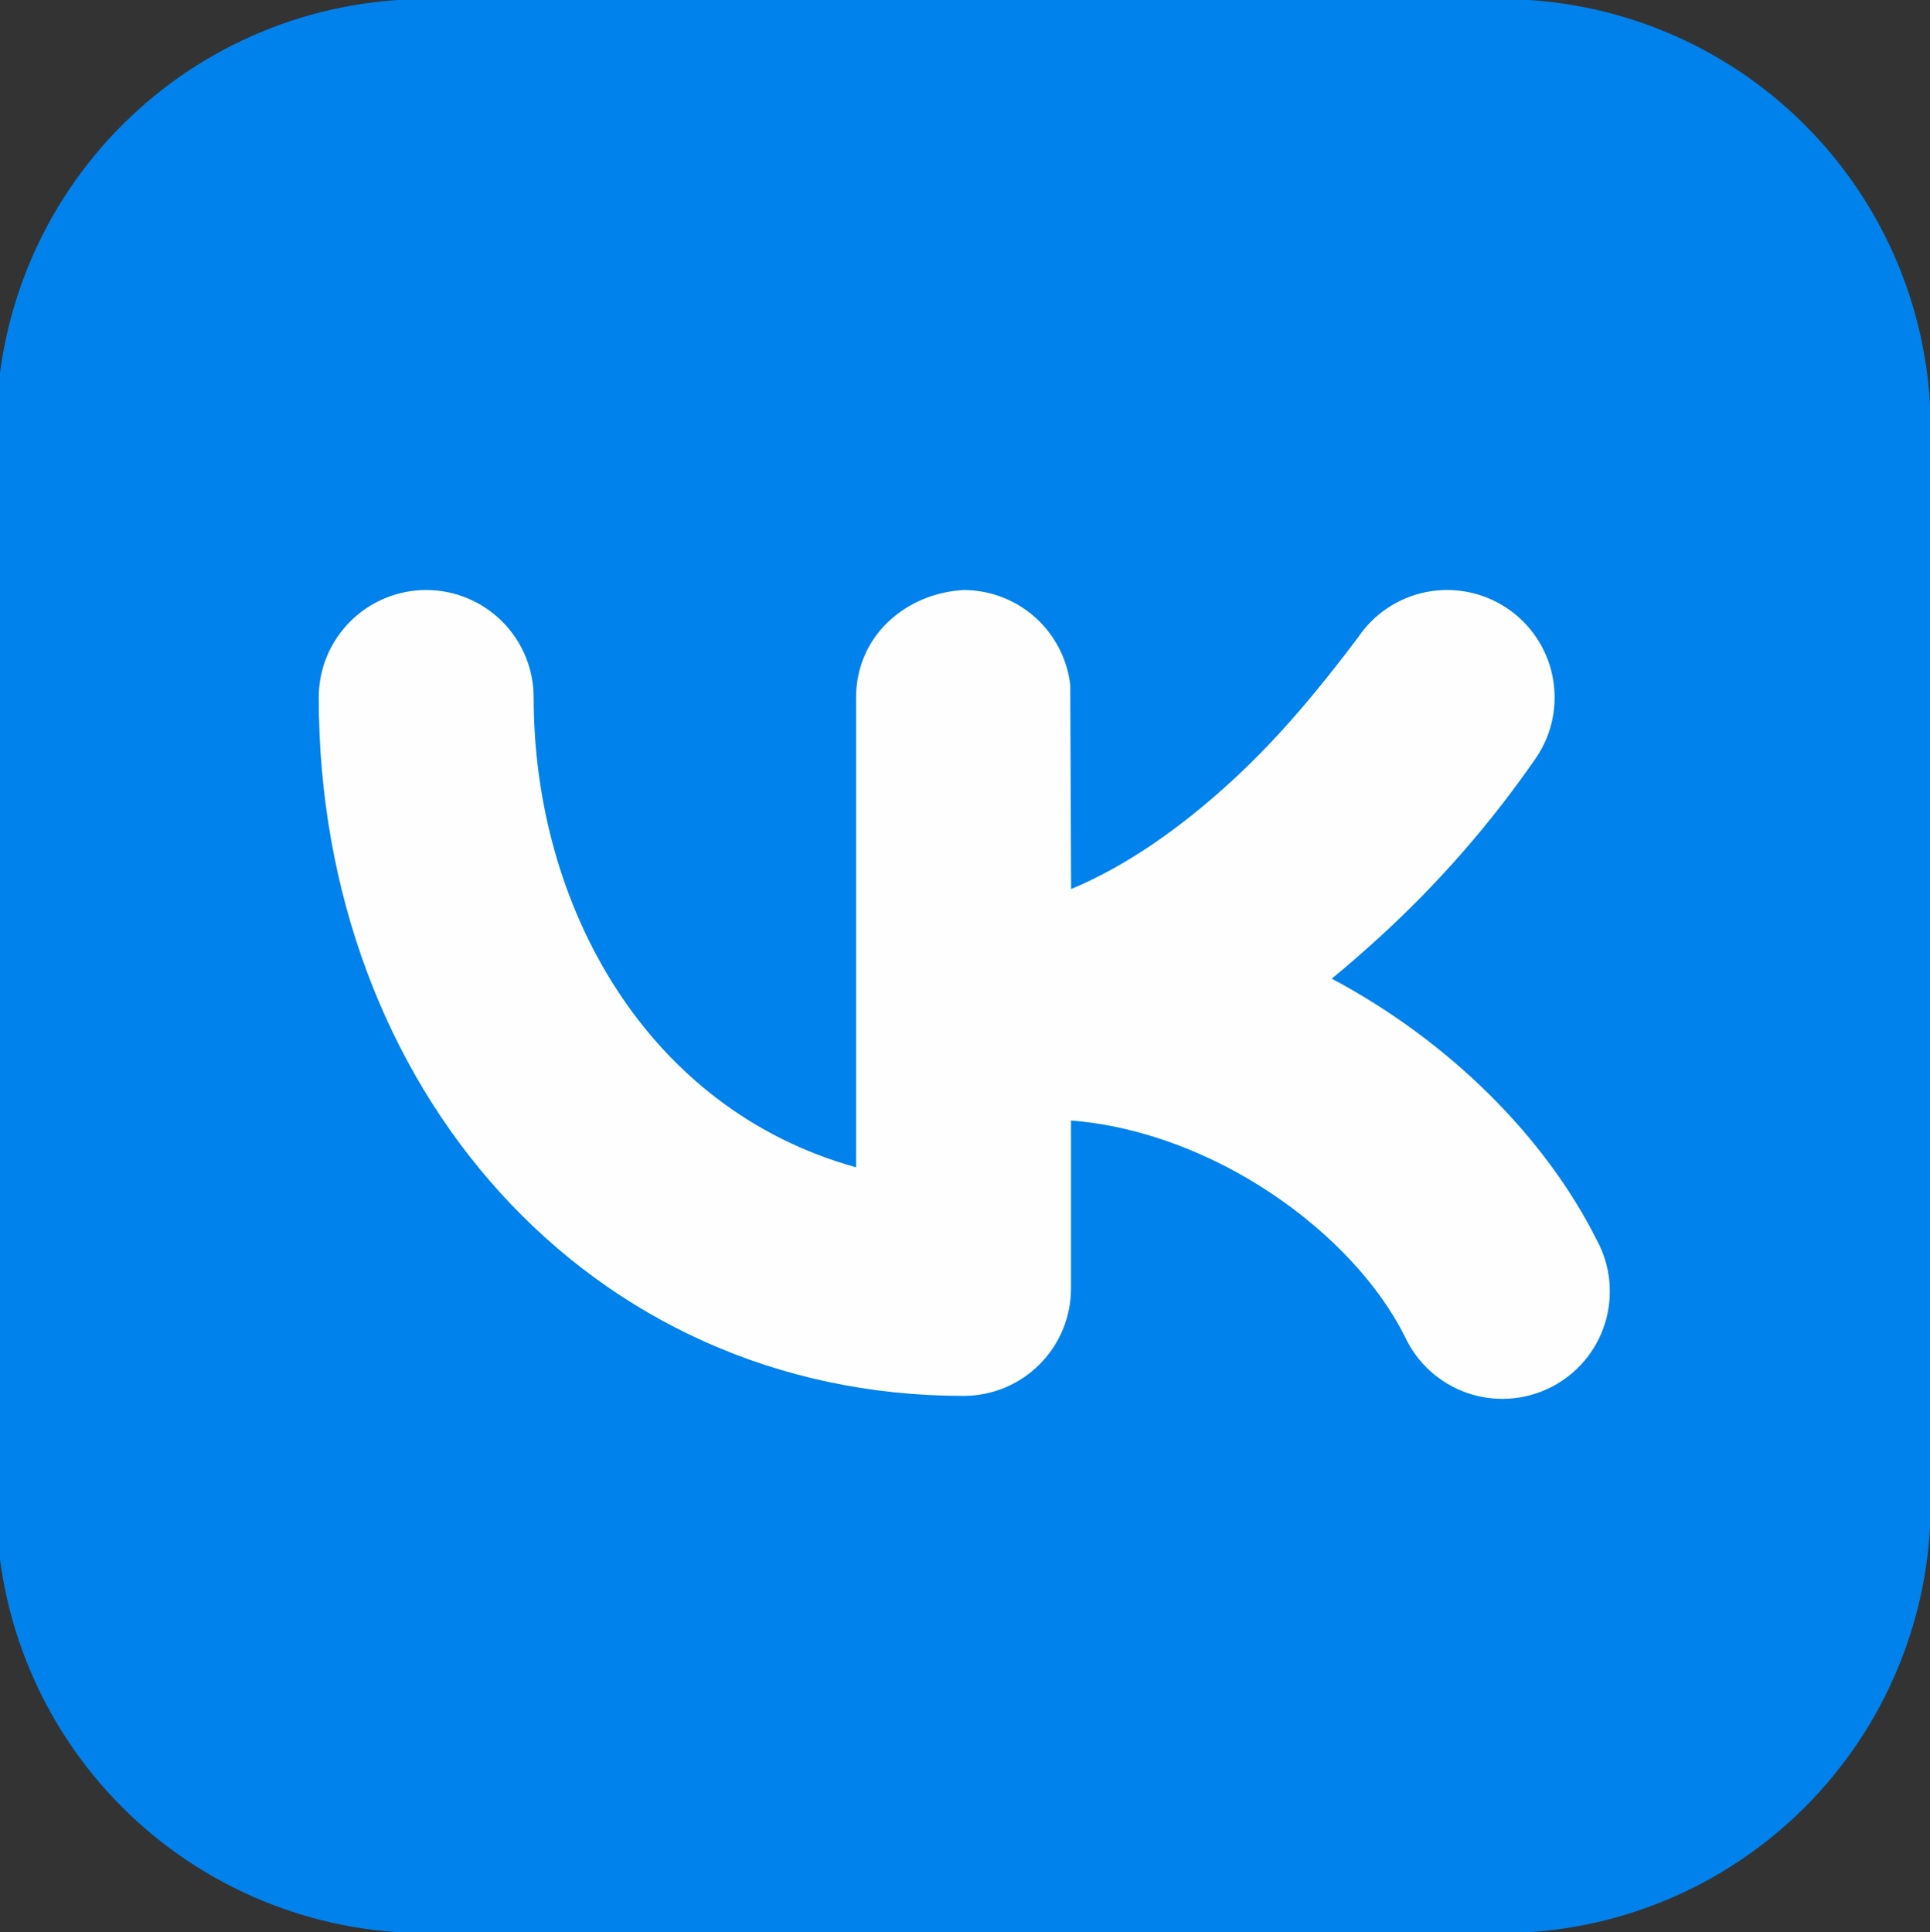
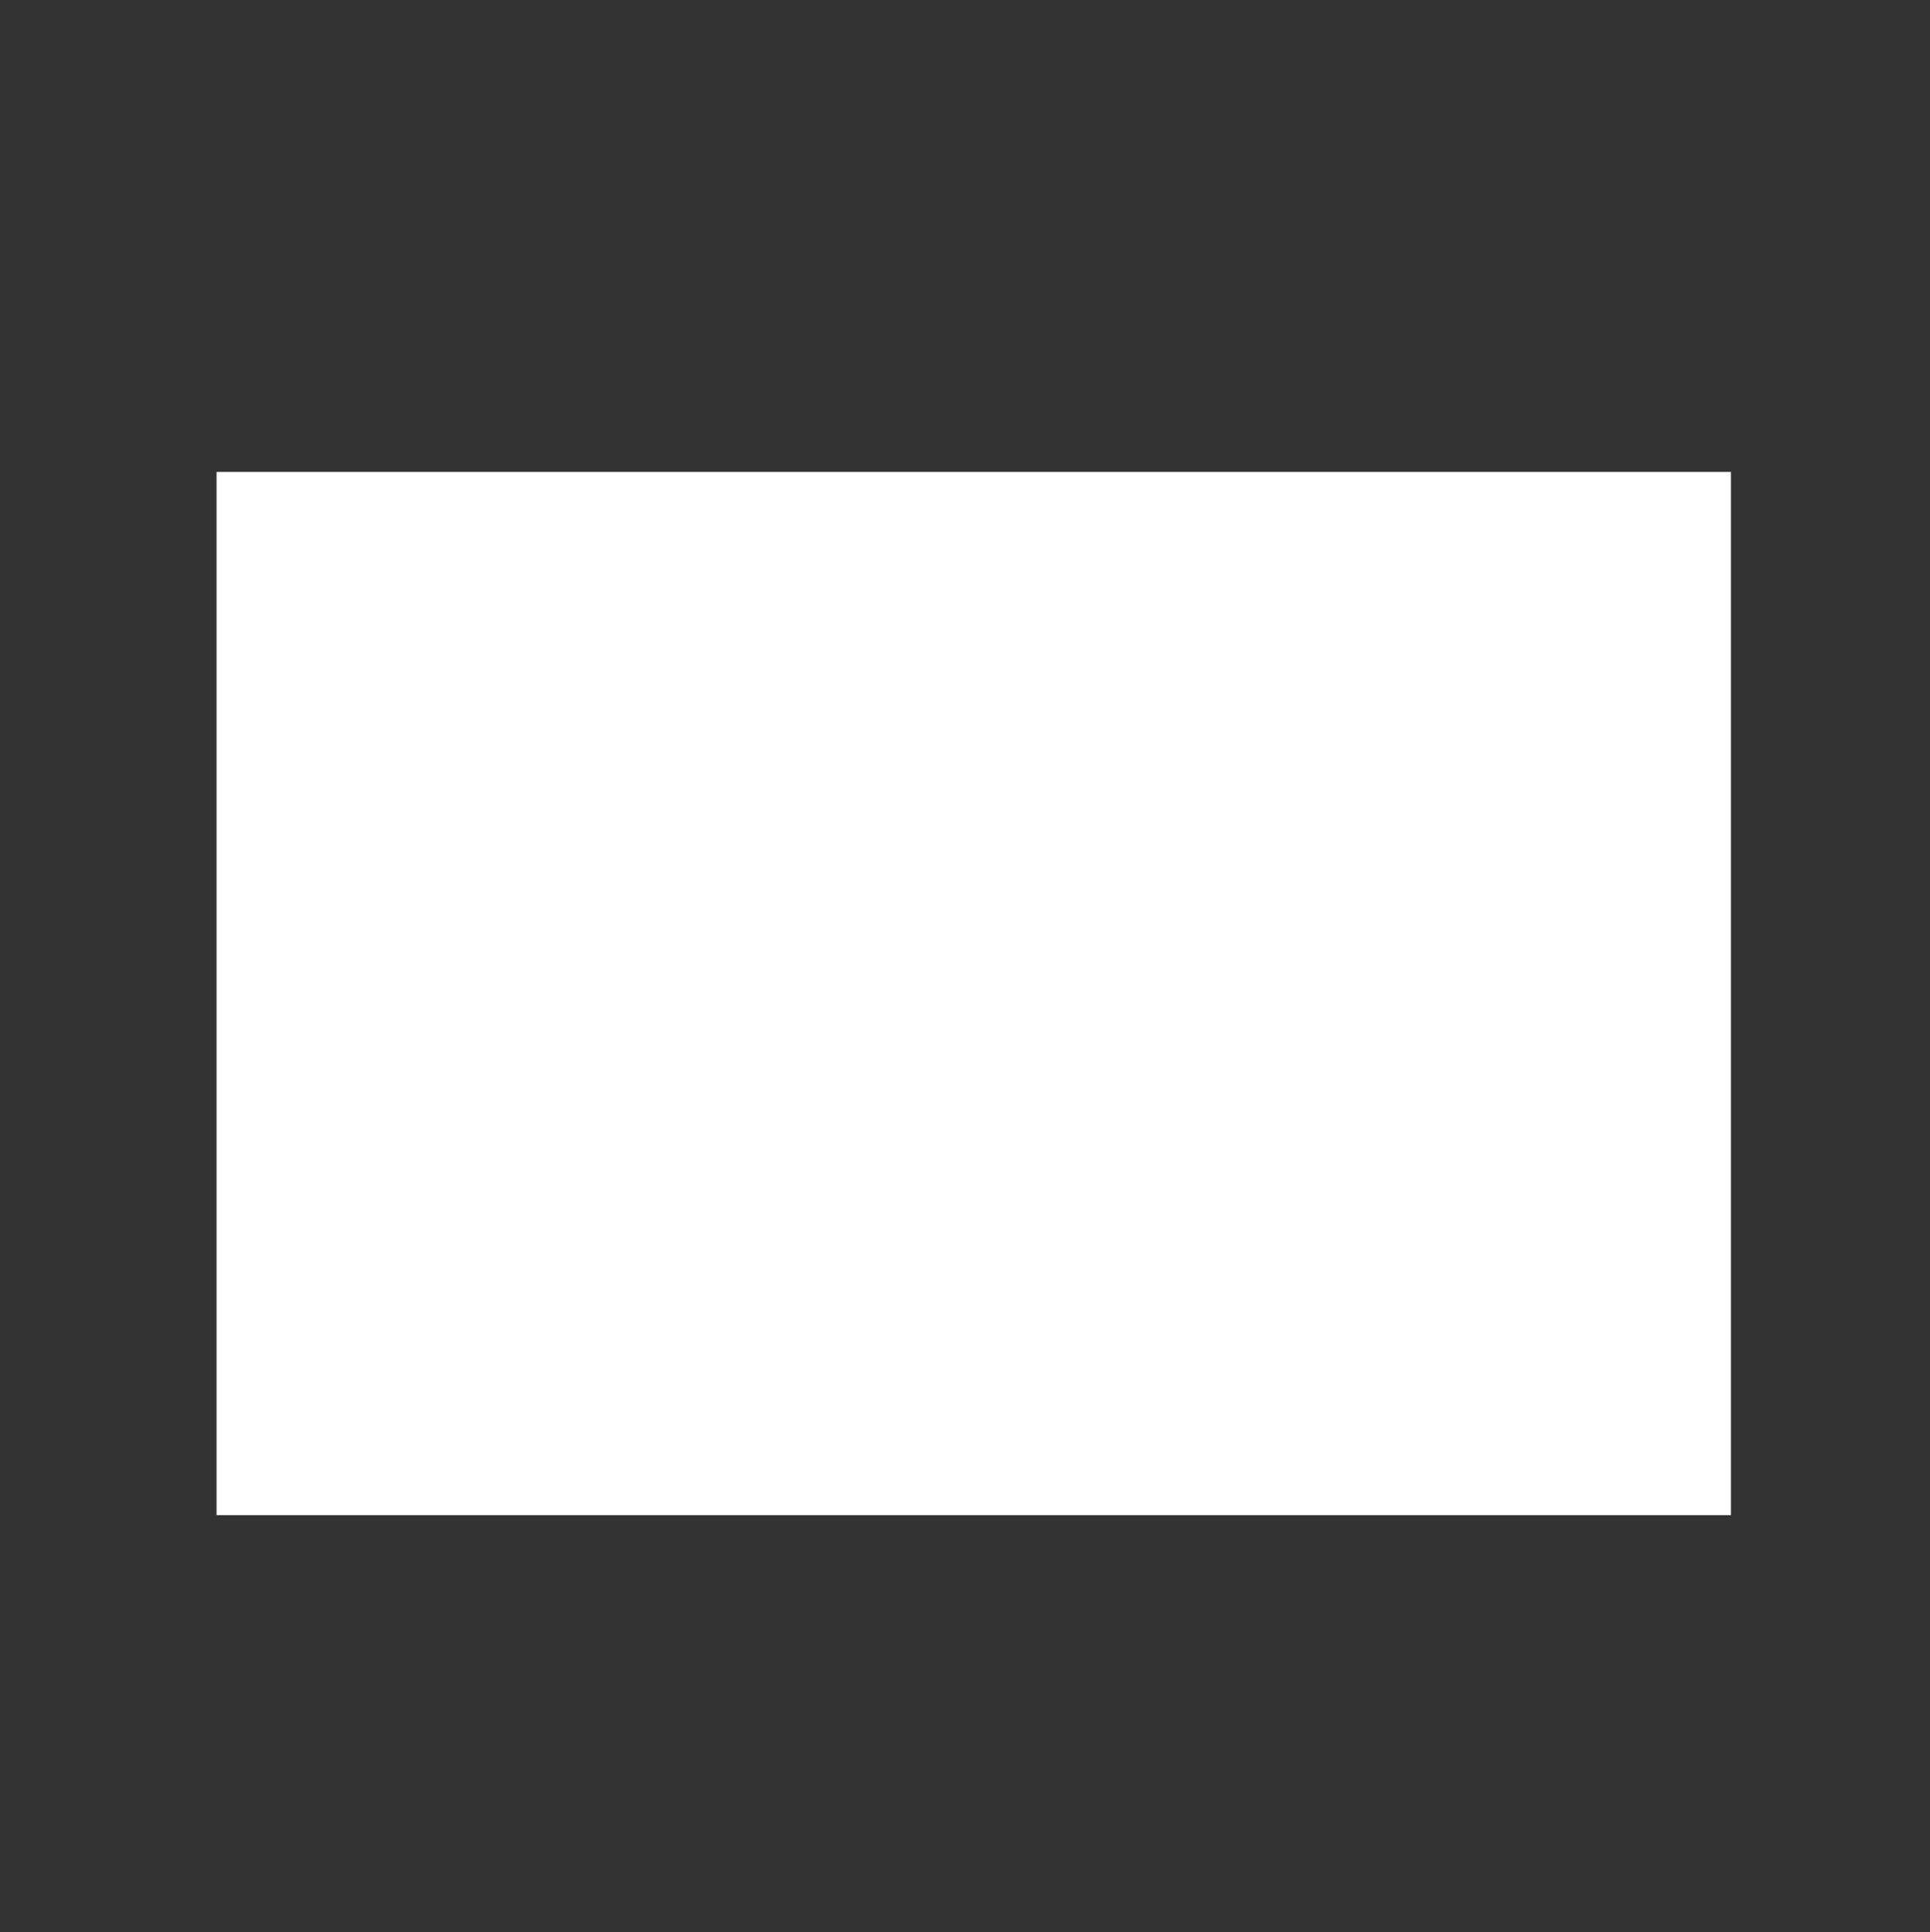
<svg xmlns="http://www.w3.org/2000/svg" xml:space="preserve" width="54.645mm" height="54.712mm" version="1.1" style="shape-rendering:geometricPrecision; text-rendering:geometricPrecision; image-rendering:optimizeQuality; fill-rule:evenodd; clip-rule:evenodd" viewBox="0 0 5464.52 5471.19">
  <rect x="0" y="0" width="5464.52" height="5471.19" fill="#333333" stroke="none" />
  <defs>
    <style type="text/css"> .fil2 {fill:none} .fil0 {fill:#FEFEFE} .fil1 {fill:#0082EC} </style>
    <clipPath id="id0">
-       <path d="M-0 0l5464.52 0 0 5471.19 -5464.52 0 0 -5471.19z" />
+       <path d="M-0 0z" />
    </clipPath>
  </defs>
  <g id="Слой_x0020_1">
    <g id="_1942063046432"> </g>
    <rect class="fil0" x="613.16" y="1336.44" width="4287.8" height="2954.19" />
    <g> </g>
    <g style="clip-path:url(#id0)">
      <g>
        <path class="fil1" d="M1206.75 -2.67c-322.79,0 -632.4,128.2 -860.62,356.48 -228.3,228.2 -356.48,537.83 -356.48,860.62l0 3042.74c0,322.79 128.2,632.4 356.48,860.62 228.2,228.3 537.83,356.48 860.62,356.48l3042.74 0c322.79,0 632.4,-128.2 860.62,-356.48 228.3,-228.2 356.48,-537.83 356.48,-860.62l0 -3042.74c0,-322.79 -128.2,-632.4 -356.48,-860.62 -228.2,-228.3 -537.83,-356.48 -860.62,-356.48l-3042.74 0zm3143.78 2146.65c44.82,-67.19 61.08,-149.33 45.25,-228.5 -15.75,-79.11 -62.38,-148.76 -129.52,-193.58 -67.18,-44.74 -149.33,-61.02 -228.5,-45.25 -79.17,15.83 -148.74,62.38 -193.56,129.58 -107.72,143.01 -220.6,279.92 -352.63,401.65 -153.03,141.2 -307.96,247.03 -458.88,309.71l-2.4 -578.09c-8.71,-74.02 -44.29,-142.29 -100.01,-191.82 -55.71,-49.46 -127.63,-76.85 -202.14,-76.85 -164.94,9.38 -304.27,131.1 -304.27,304.27l0 1330.56c-592.75,-164.3 -912.85,-739.33 -912.85,-1330.56 0,-80.7 -32.03,-158.12 -89.13,-215.14 -57.1,-57.1 -134.44,-89.13 -215.14,-89.13 -80.69,0 -158.12,32.03 -215.12,89.13 -57.1,57.02 -89.13,134.44 -89.13,215.14 0,1105.1 763.73,1977.79 1825.63,1977.79 80.7,0 158.12,-32.03 215.14,-89.13 57.1,-57.1 89.13,-134.45 89.13,-215.14l0 -475.6c405.29,32.24 798.45,318.58 945.09,611.58 17.08,36.96 41.47,70.16 71.61,97.63 30.15,27.37 65.52,48.44 103.94,61.95 38.42,13.43 79.24,19.1 119.93,16.49 40.67,-2.54 80.4,-13.29 116.79,-31.52 36.46,-18.17 68.93,-43.51 95.37,-74.53 26.44,-31.02 46.42,-66.96 58.68,-105.83 12.28,-38.85 16.65,-79.81 12.86,-120.36 -3.84,-40.61 -15.75,-79.97 -35.15,-115.85 -145.41,-291.19 -416.85,-563.49 -750.95,-741.22 45.03,-36.82 89.77,-75.76 133.93,-116.21 167.63,-152.89 317.25,-324.39 446.03,-511.18l0 0.01z" />
      </g>
    </g>
    <polygon class="fil2" points="-0,0 5464.52,0 5464.52,5471.19 -0,5471.19 " />
-     <polygon class="fil2" points="-0,0 5464.52,0 5464.52,5471.19 -0,5471.19 " />
  </g>
</svg>